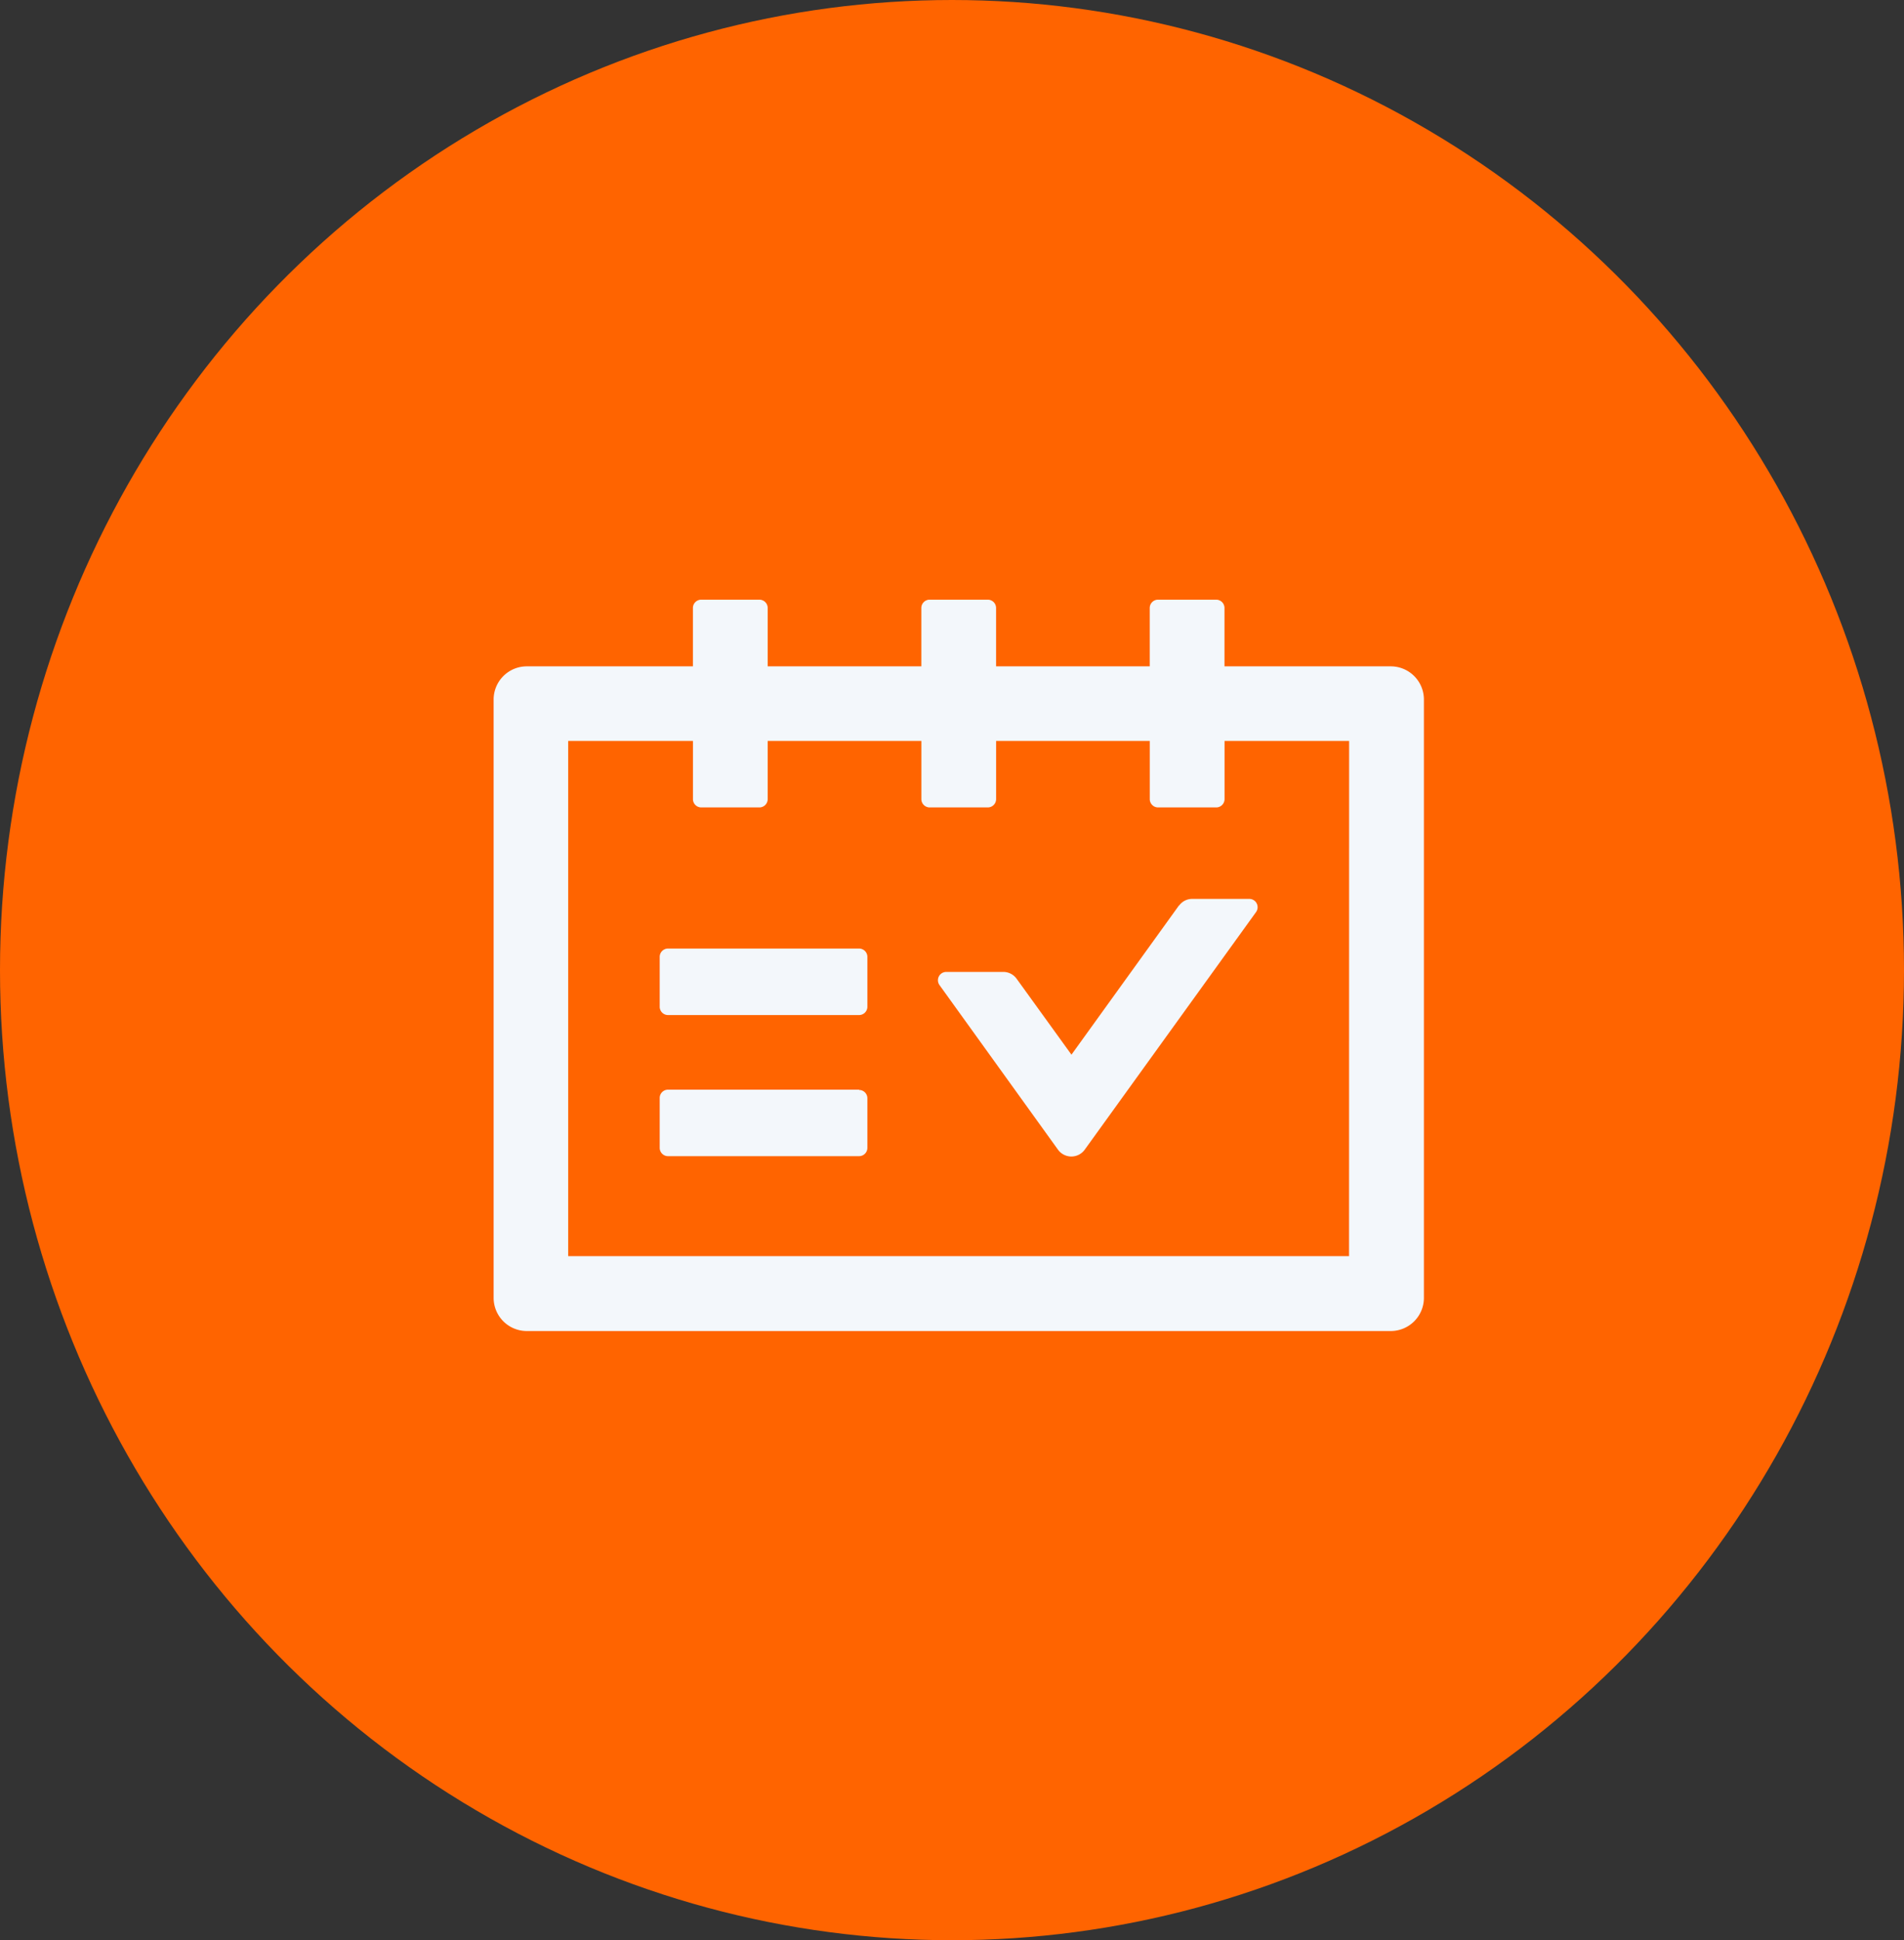
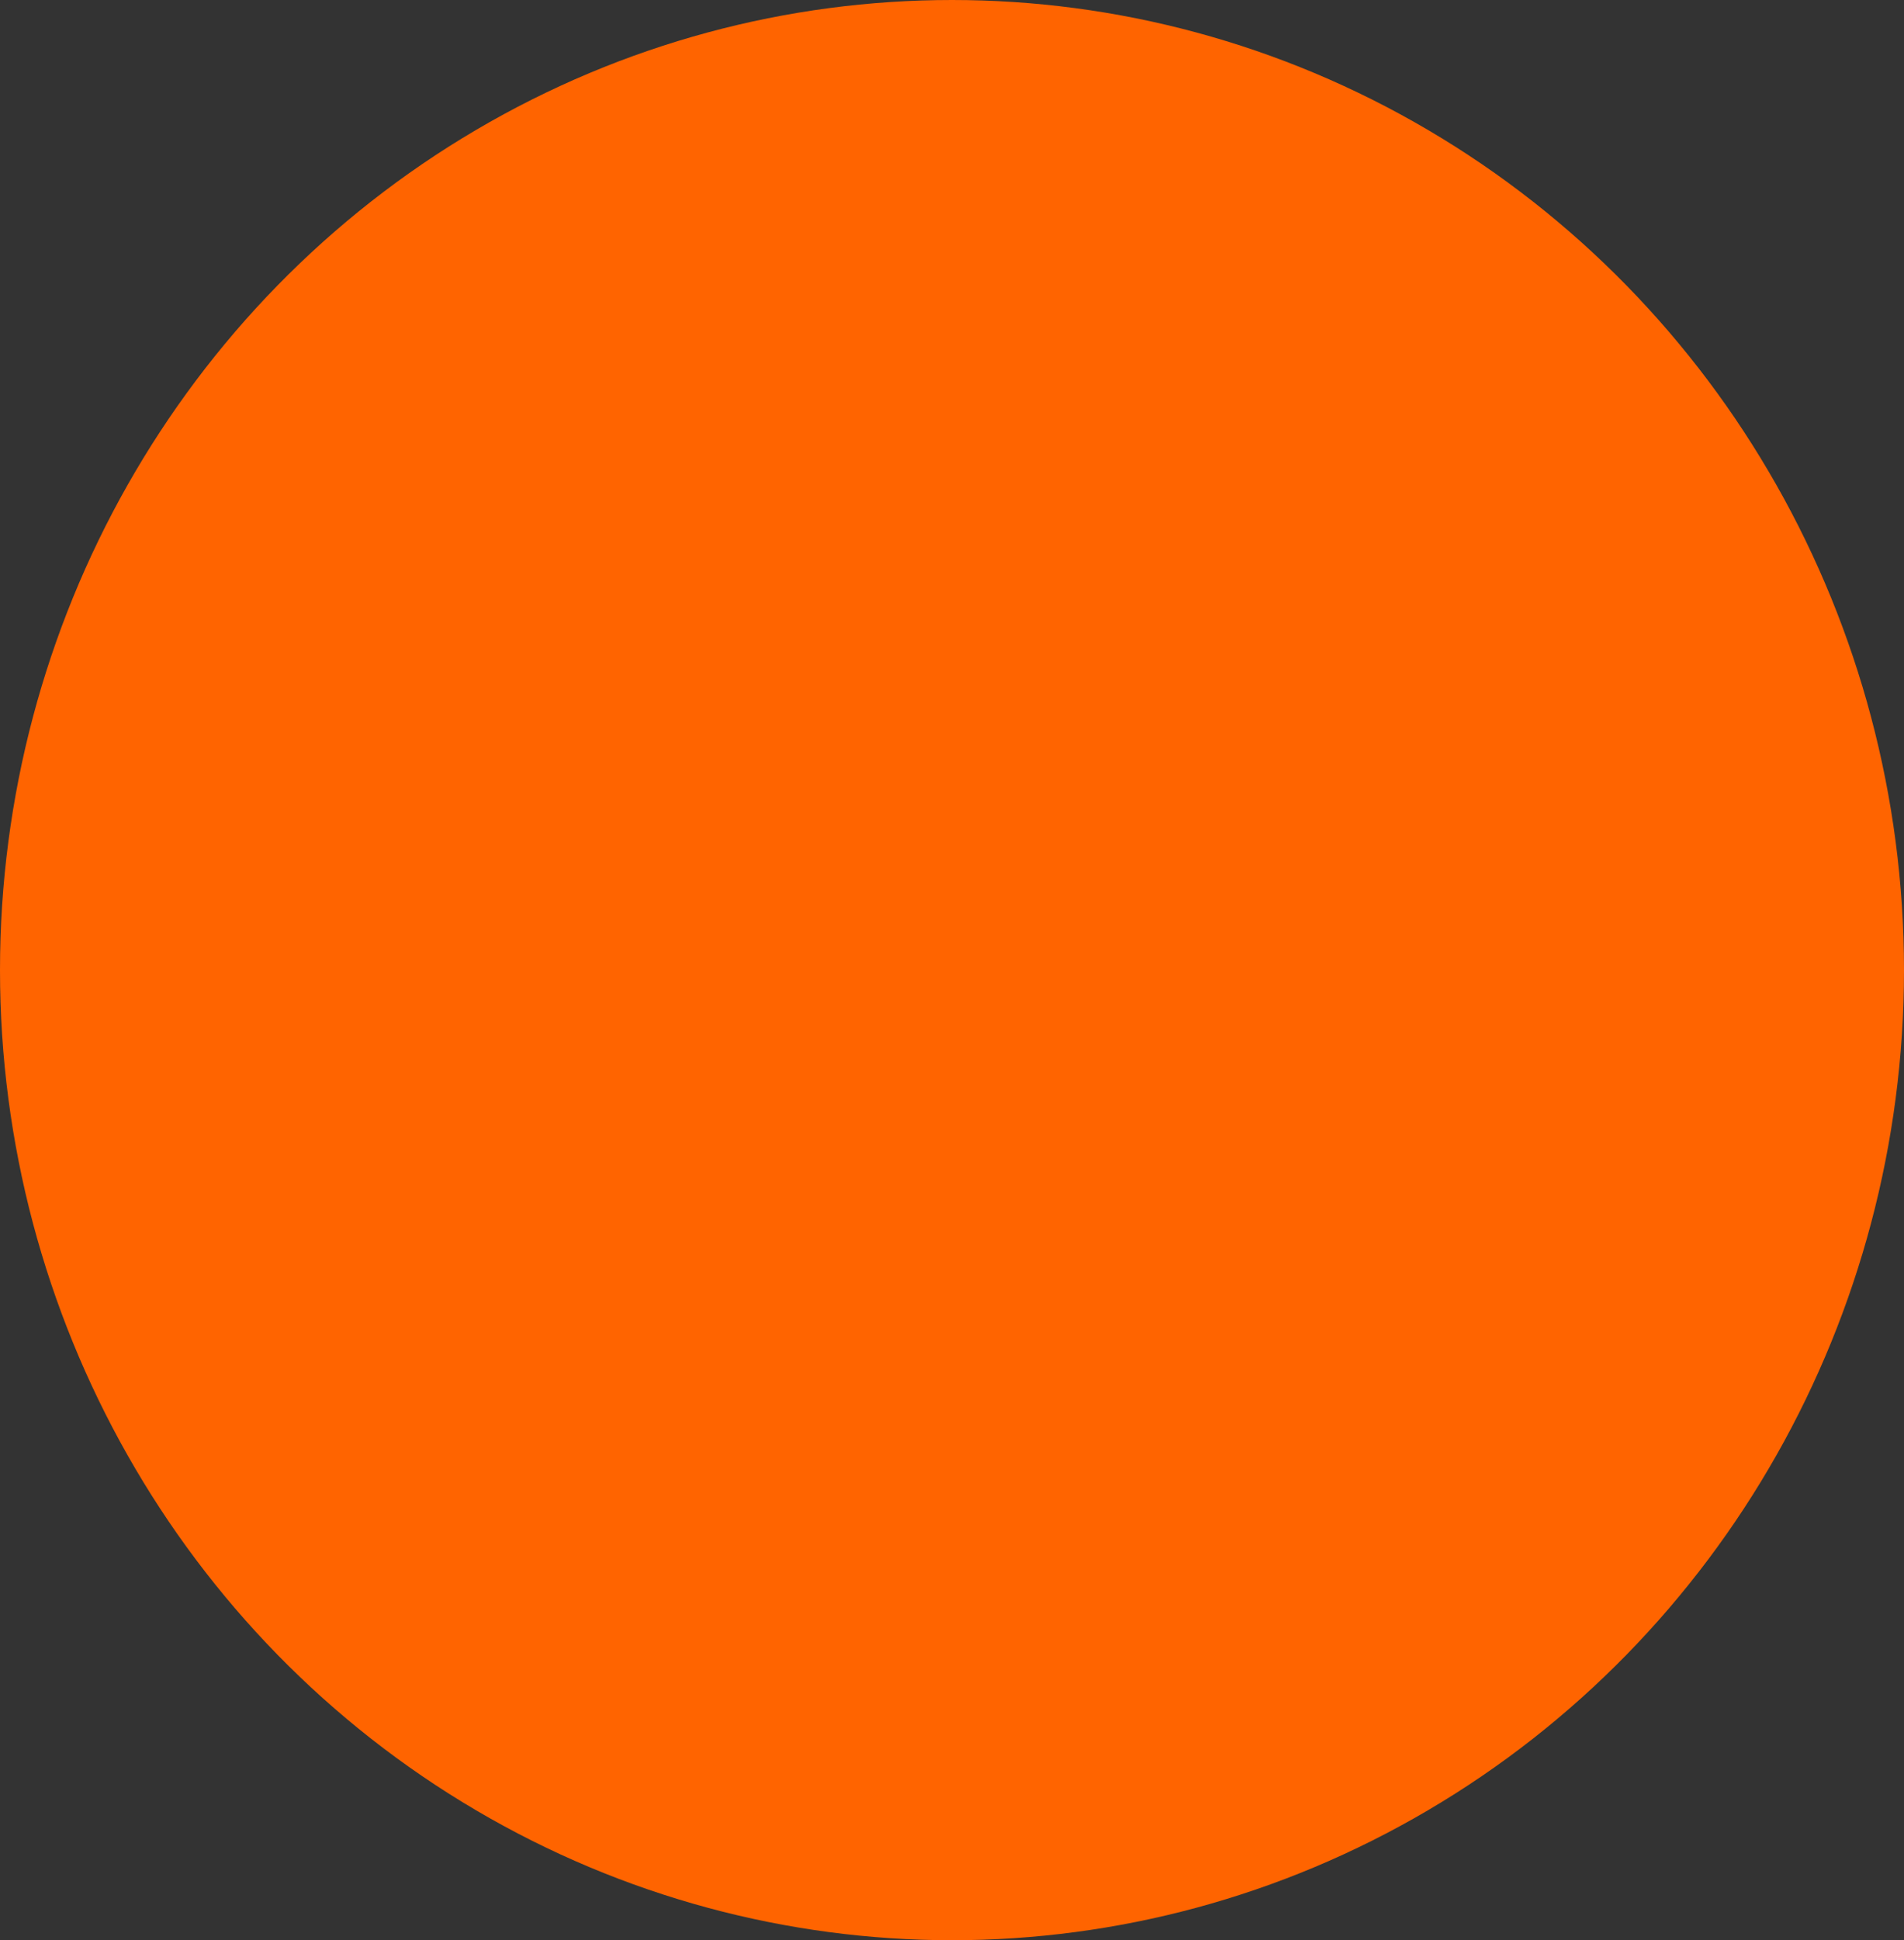
<svg xmlns="http://www.w3.org/2000/svg" width="54" height="55" viewBox="0 0 54 55">
  <rect x="0" y="0" width="54" height="55" fill="#333333" stroke="none" />
  <g id="Registration" transform="translate(-869 -4641)">
    <ellipse id="Ellipse_30" data-name="Ellipse 30" cx="27" cy="27.5" rx="27" ry="27.5" transform="translate(869 4641)" fill="#ff6400" />
-     <path id="registration-2" data-name="registration" d="M27.324,6.6H22.613V4.946a.236.236,0,0,0-.236-.236H20.729a.236.236,0,0,0-.236.236V6.6H16.135V4.946a.236.236,0,0,0-.236-.236H14.251a.236.236,0,0,0-.236.236V6.6H9.658V4.946a.236.236,0,0,0-.236-.236H7.773a.236.236,0,0,0-.236.236V6.6H2.827a.941.941,0,0,0-.942.942V24.5a.941.941,0,0,0,.942.942h24.5a.941.941,0,0,0,.942-.942V7.537A.941.941,0,0,0,27.324,6.6ZM26.146,23.319H4V8.715H7.538v1.649a.236.236,0,0,0,.236.235H9.422a.236.236,0,0,0,.236-.235V8.715h4.358v1.649a.236.236,0,0,0,.236.235H15.9a.236.236,0,0,0,.236-.235V8.715h4.358v1.649a.236.236,0,0,0,.236.235h1.649a.236.236,0,0,0,.236-.235V8.715h3.533ZM12.249,14.6H6.831a.236.236,0,0,0-.236.236v1.413a.236.236,0,0,0,.236.236h5.418a.236.236,0,0,0,.236-.236V14.84A.236.236,0,0,0,12.249,14.6Zm0,4H6.831a.236.236,0,0,0-.236.236v1.413a.236.236,0,0,0,.236.236h5.418a.236.236,0,0,0,.236-.236V18.844A.236.236,0,0,0,12.249,18.608Zm9.074-5.223-3.05,4.231-1.555-2.152a.465.465,0,0,0-.38-.194H14.722a.236.236,0,0,0-.191.374L17.89,20.3a.468.468,0,0,0,.76,0l4.858-6.734a.236.236,0,0,0-.191-.374H21.7A.46.46,0,0,0,21.323,13.385Z" transform="translate(881.115 4653.289)" fill="#f3f7fb" />
  </g>
</svg>